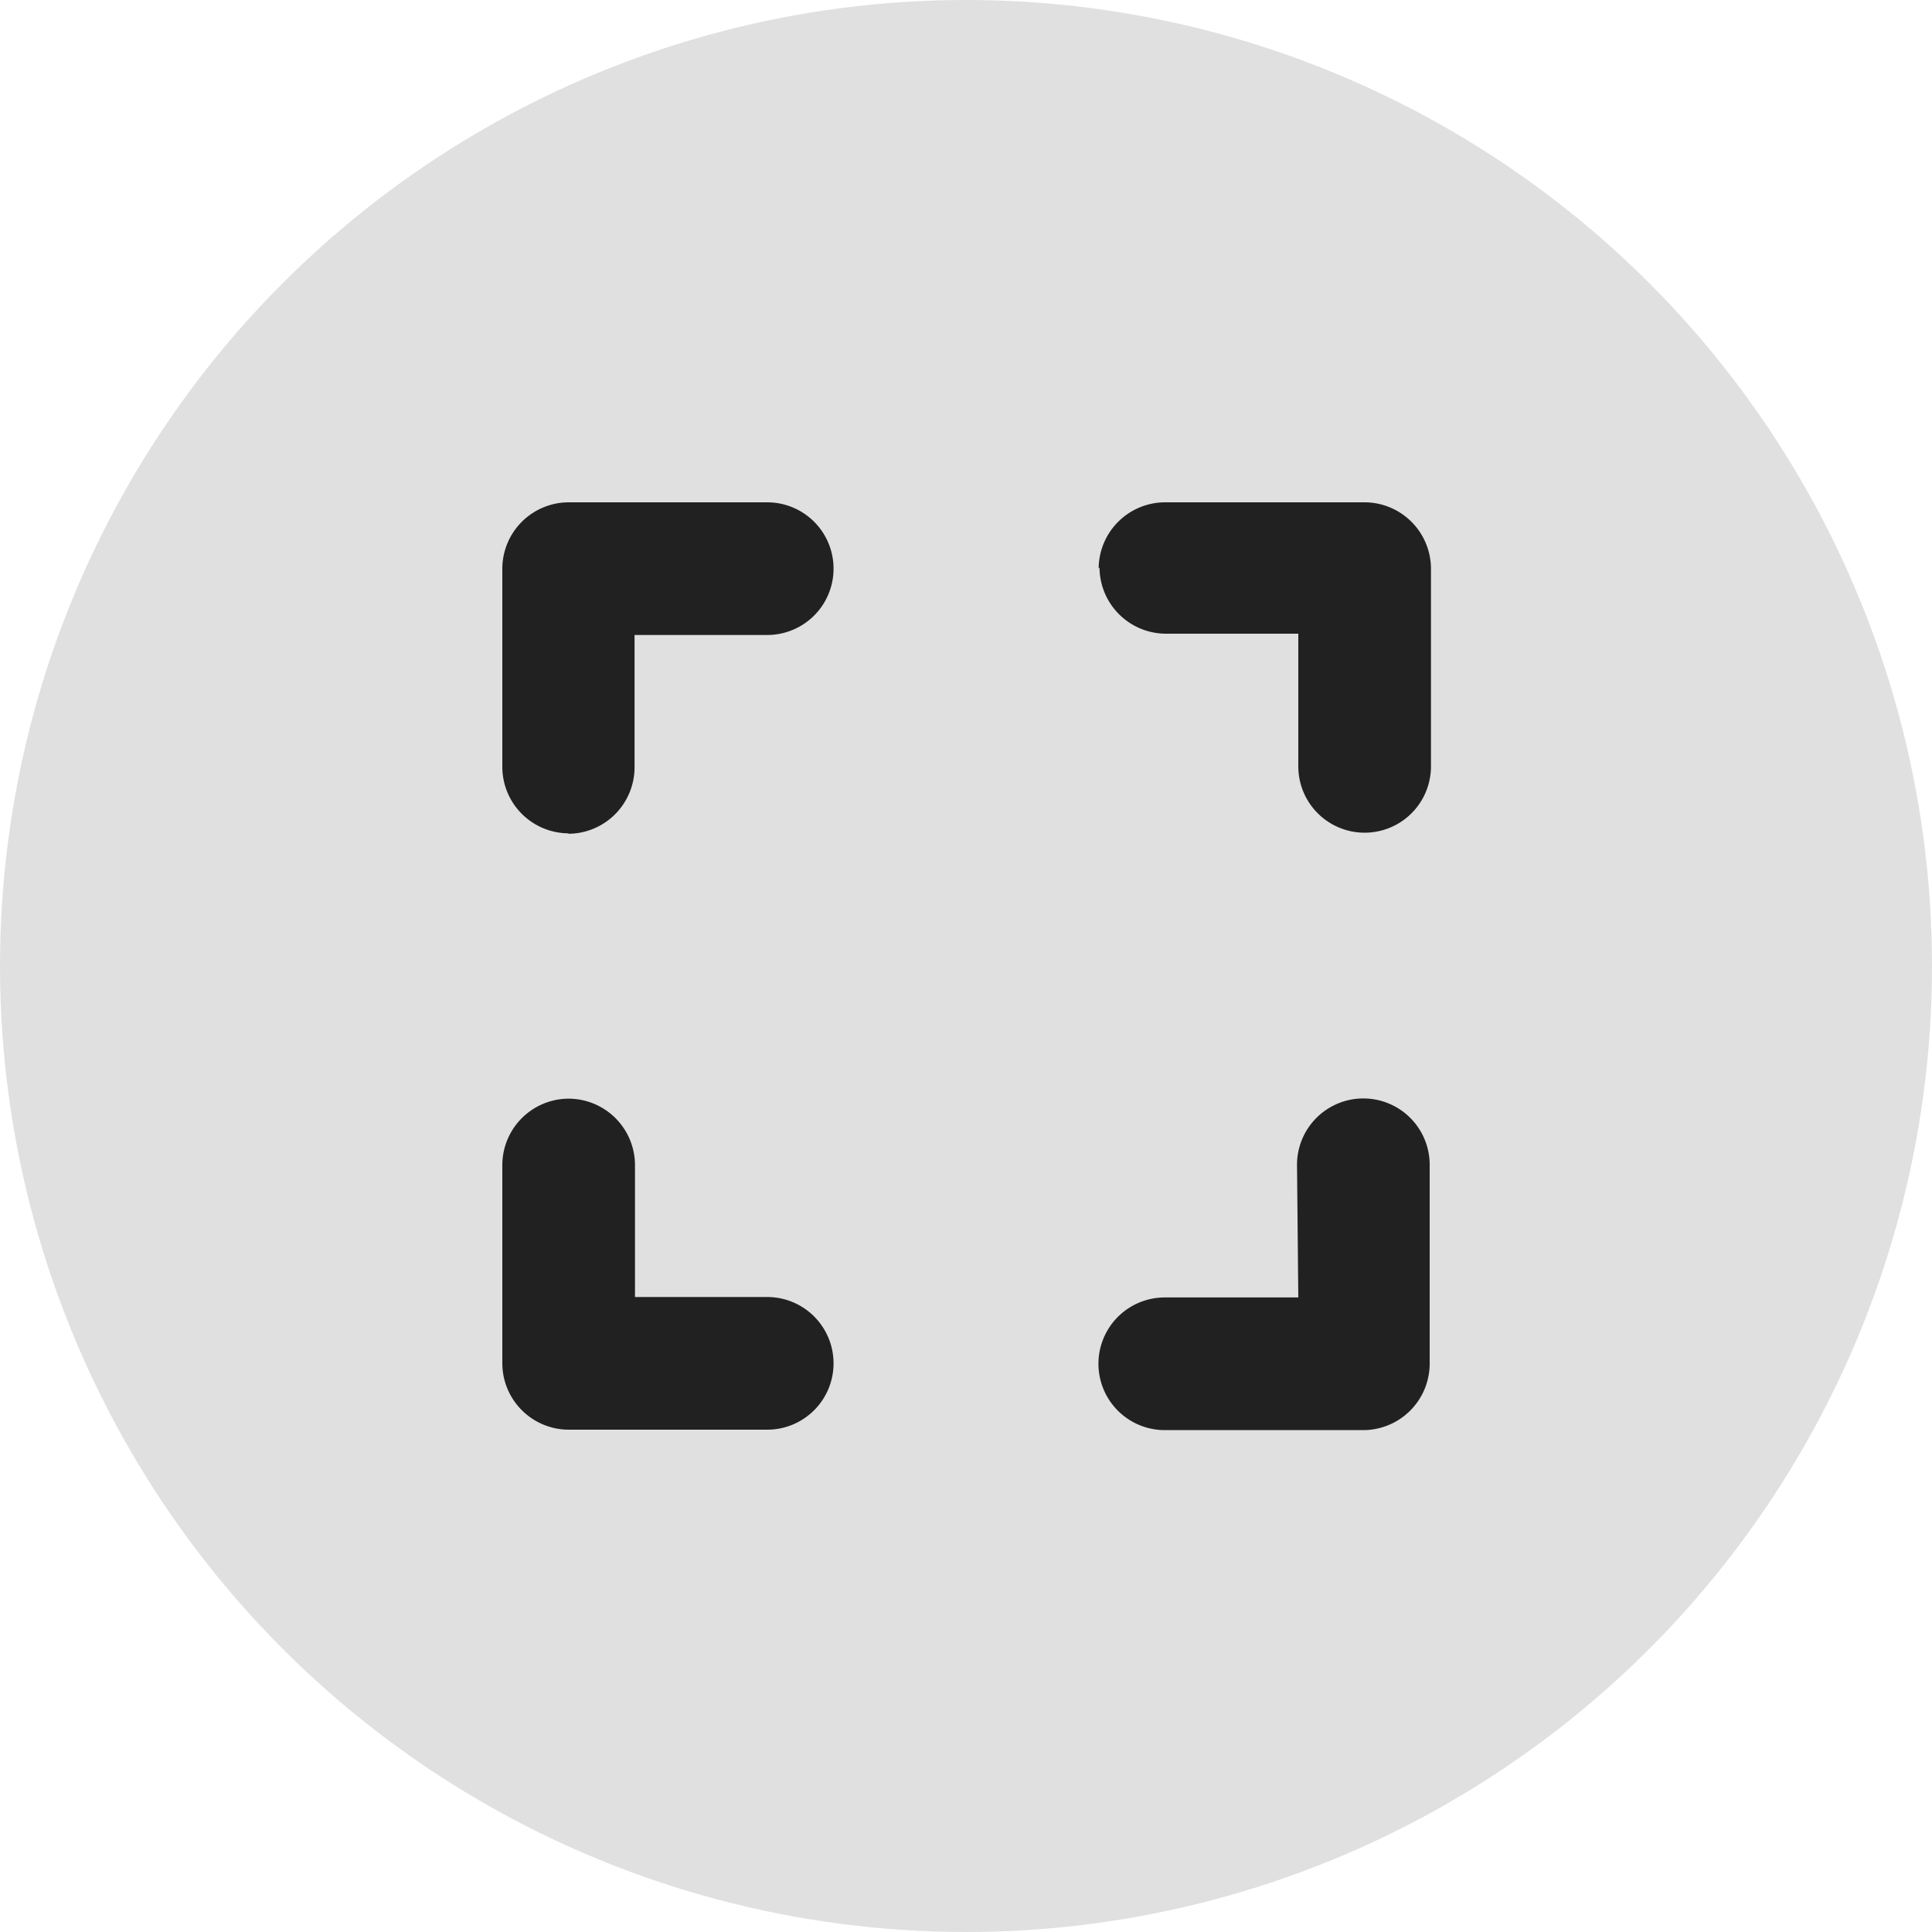
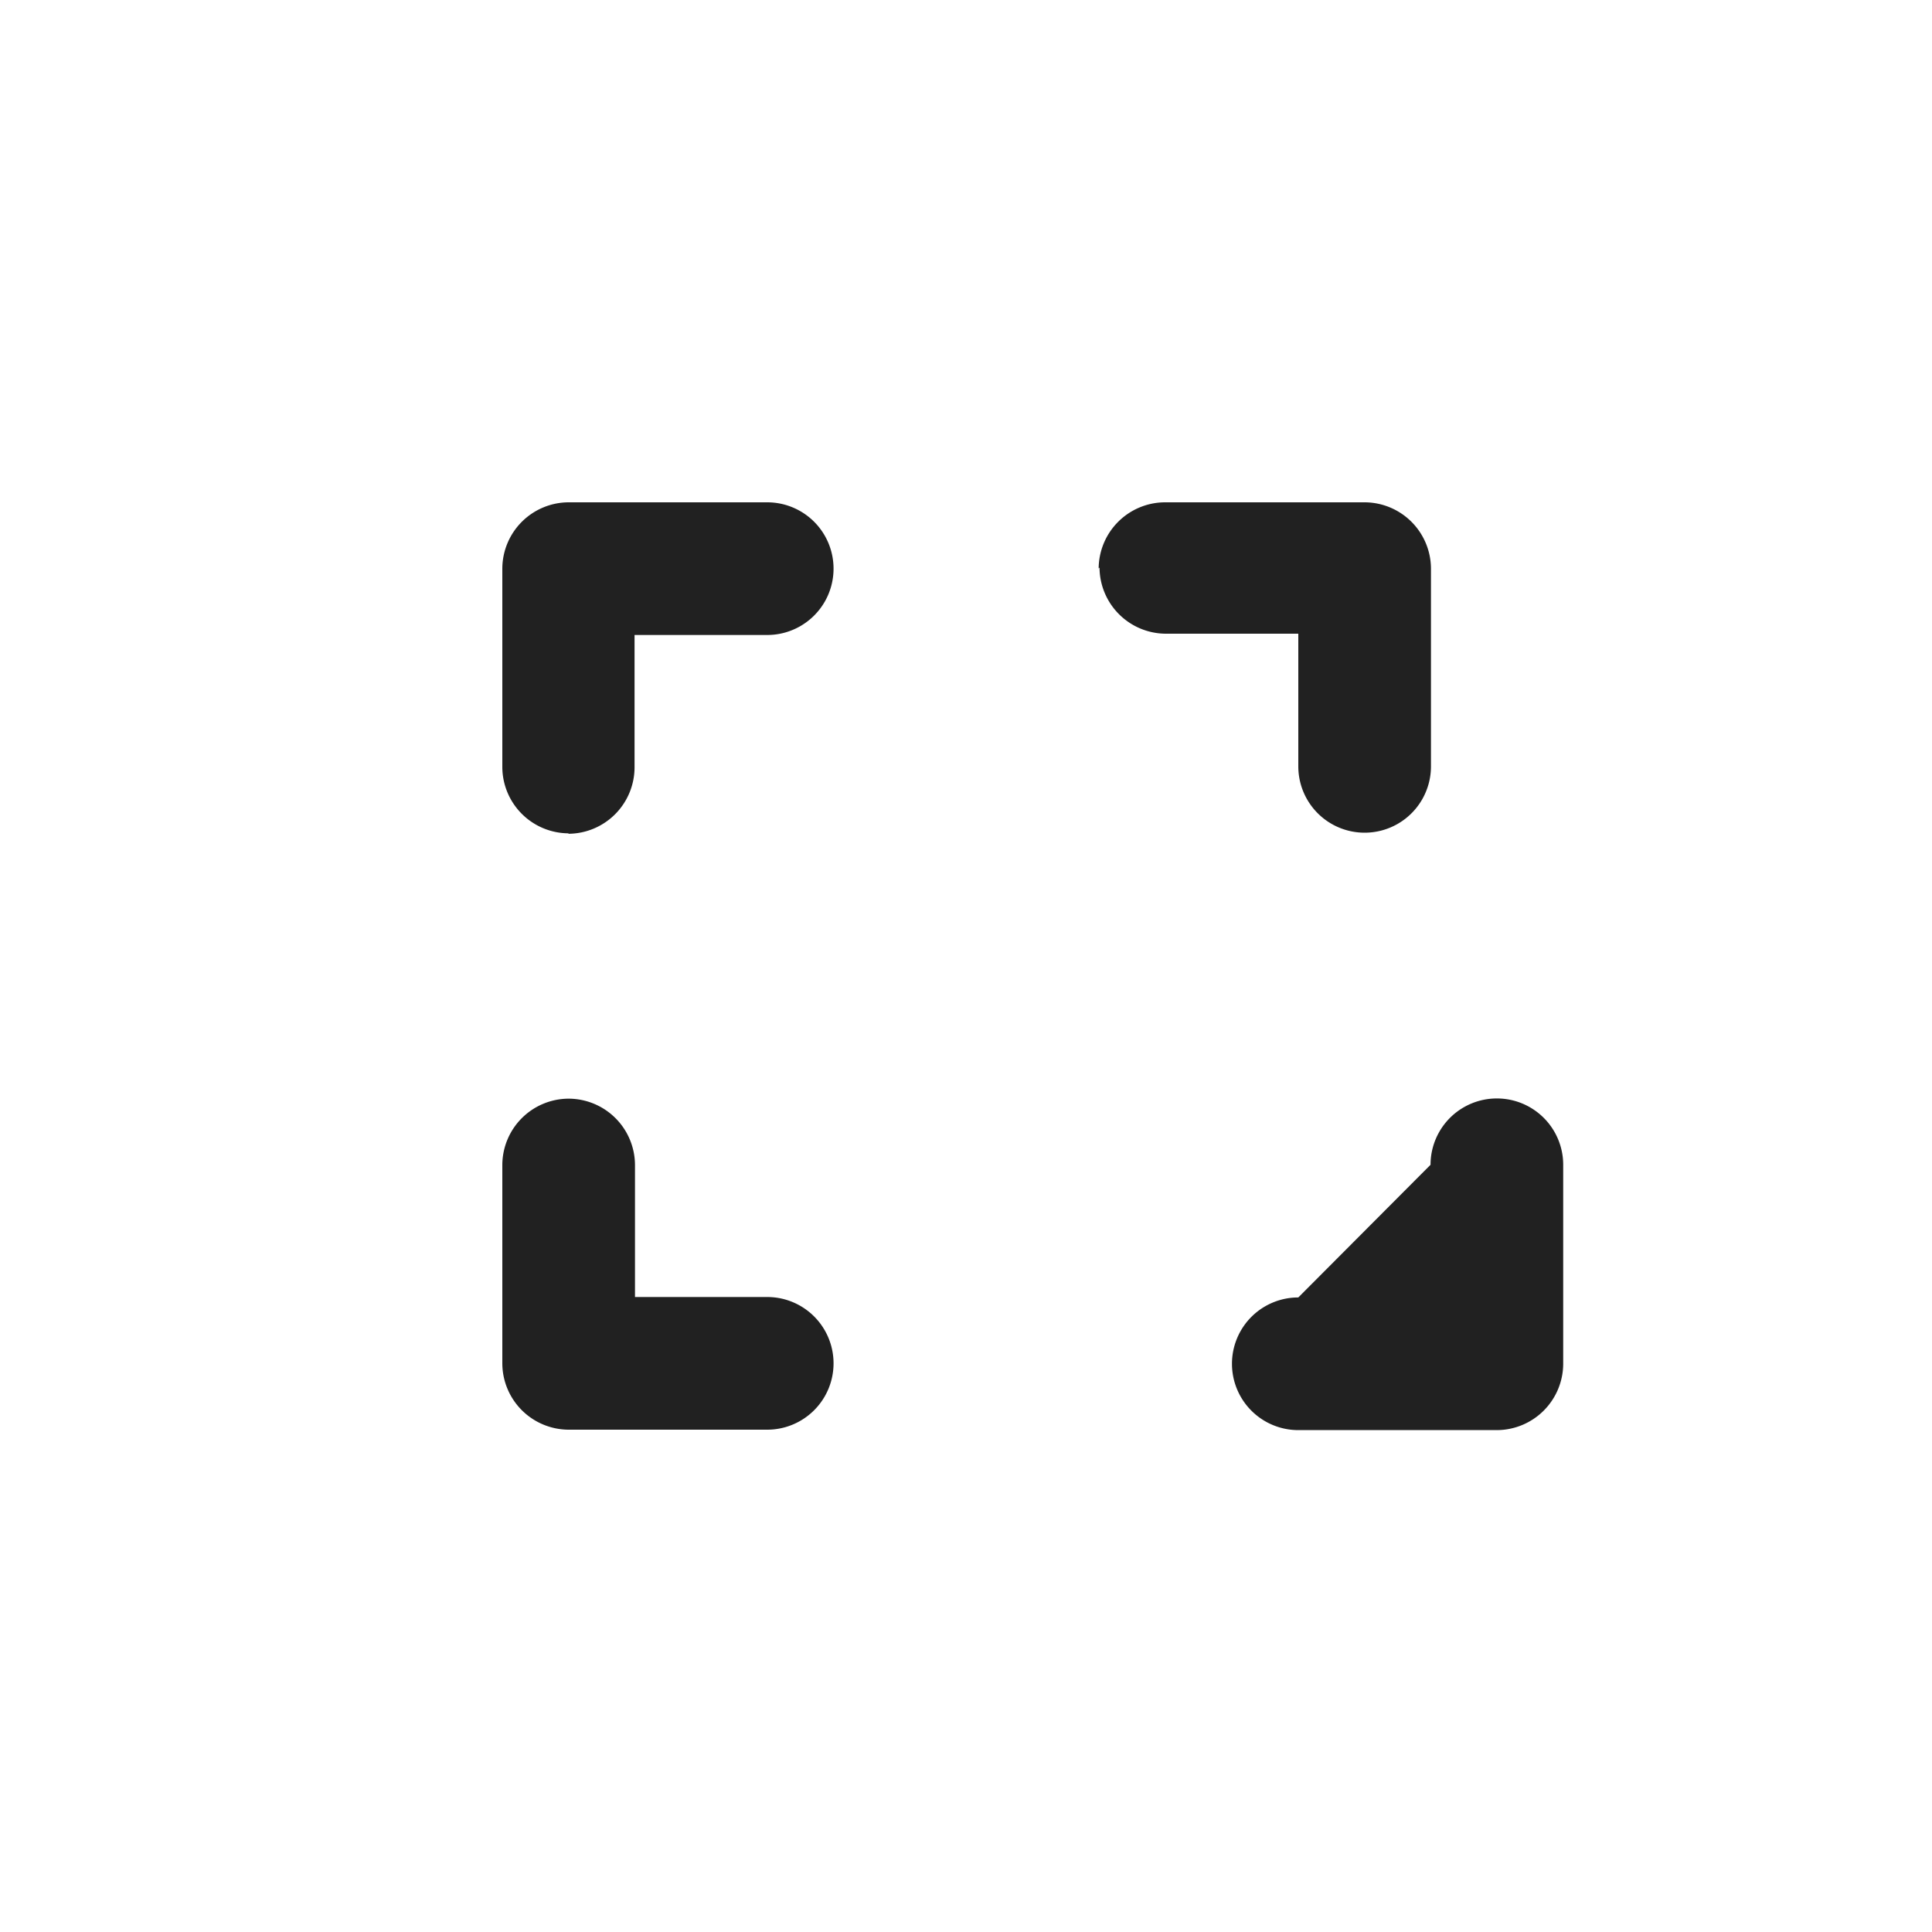
<svg xmlns="http://www.w3.org/2000/svg" viewBox="0 0 45 45">
  <defs>
    <style>.cls-1{fill:#e0e0e0;}.cls-2{fill:#fff;opacity:0;}.cls-3{fill:#212121;}</style>
  </defs>
  <title>fullscreen-on</title>
  <g id="Layer_2" data-name="Layer 2">
    <g id="Layer_1-2" data-name="Layer 1">
-       <circle class="cls-1" cx="22.5" cy="22.5" r="22.5" />
      <rect class="cls-2" x="11.7" y="11.7" width="21.6" height="21.6" />
-       <path class="cls-3" d="M13.24,25.59a1.55,1.55,0,0,0-1.54,1.54v4.63a1.55,1.55,0,0,0,1.54,1.54h4.63a1.54,1.54,0,0,0,0-3.09H14.79V27.13A1.55,1.55,0,0,0,13.24,25.59Zm0-6.17a1.55,1.55,0,0,0,1.54-1.54V14.79h3.09a1.54,1.54,0,0,0,0-3.09H13.24a1.55,1.55,0,0,0-1.54,1.54v4.63A1.55,1.55,0,0,0,13.24,19.41Zm17,10.8H27.13a1.54,1.54,0,0,0,0,3.09h4.63a1.55,1.55,0,0,0,1.54-1.54V27.13a1.54,1.54,0,0,0-3.09,0Zm-4.63-17a1.55,1.55,0,0,0,1.54,1.54h3.09v3.09a1.54,1.54,0,0,0,3.09,0V13.24a1.55,1.55,0,0,0-1.54-1.54H27.13A1.55,1.55,0,0,0,25.59,13.24Z" />
+       <path class="cls-3" d="M13.24,25.59a1.55,1.55,0,0,0-1.54,1.54v4.63a1.55,1.55,0,0,0,1.54,1.54h4.63a1.54,1.54,0,0,0,0-3.09H14.79V27.13A1.55,1.55,0,0,0,13.24,25.59Zm0-6.17a1.55,1.55,0,0,0,1.54-1.54V14.79h3.09a1.54,1.54,0,0,0,0-3.09H13.24a1.55,1.55,0,0,0-1.54,1.54v4.63A1.55,1.55,0,0,0,13.24,19.41Zm17,10.8a1.54,1.54,0,0,0,0,3.09h4.63a1.55,1.55,0,0,0,1.54-1.54V27.13a1.54,1.54,0,0,0-3.09,0Zm-4.63-17a1.55,1.55,0,0,0,1.54,1.54h3.09v3.09a1.54,1.54,0,0,0,3.09,0V13.24a1.55,1.55,0,0,0-1.54-1.54H27.13A1.55,1.55,0,0,0,25.59,13.24Z" />
    </g>
  </g>
</svg>